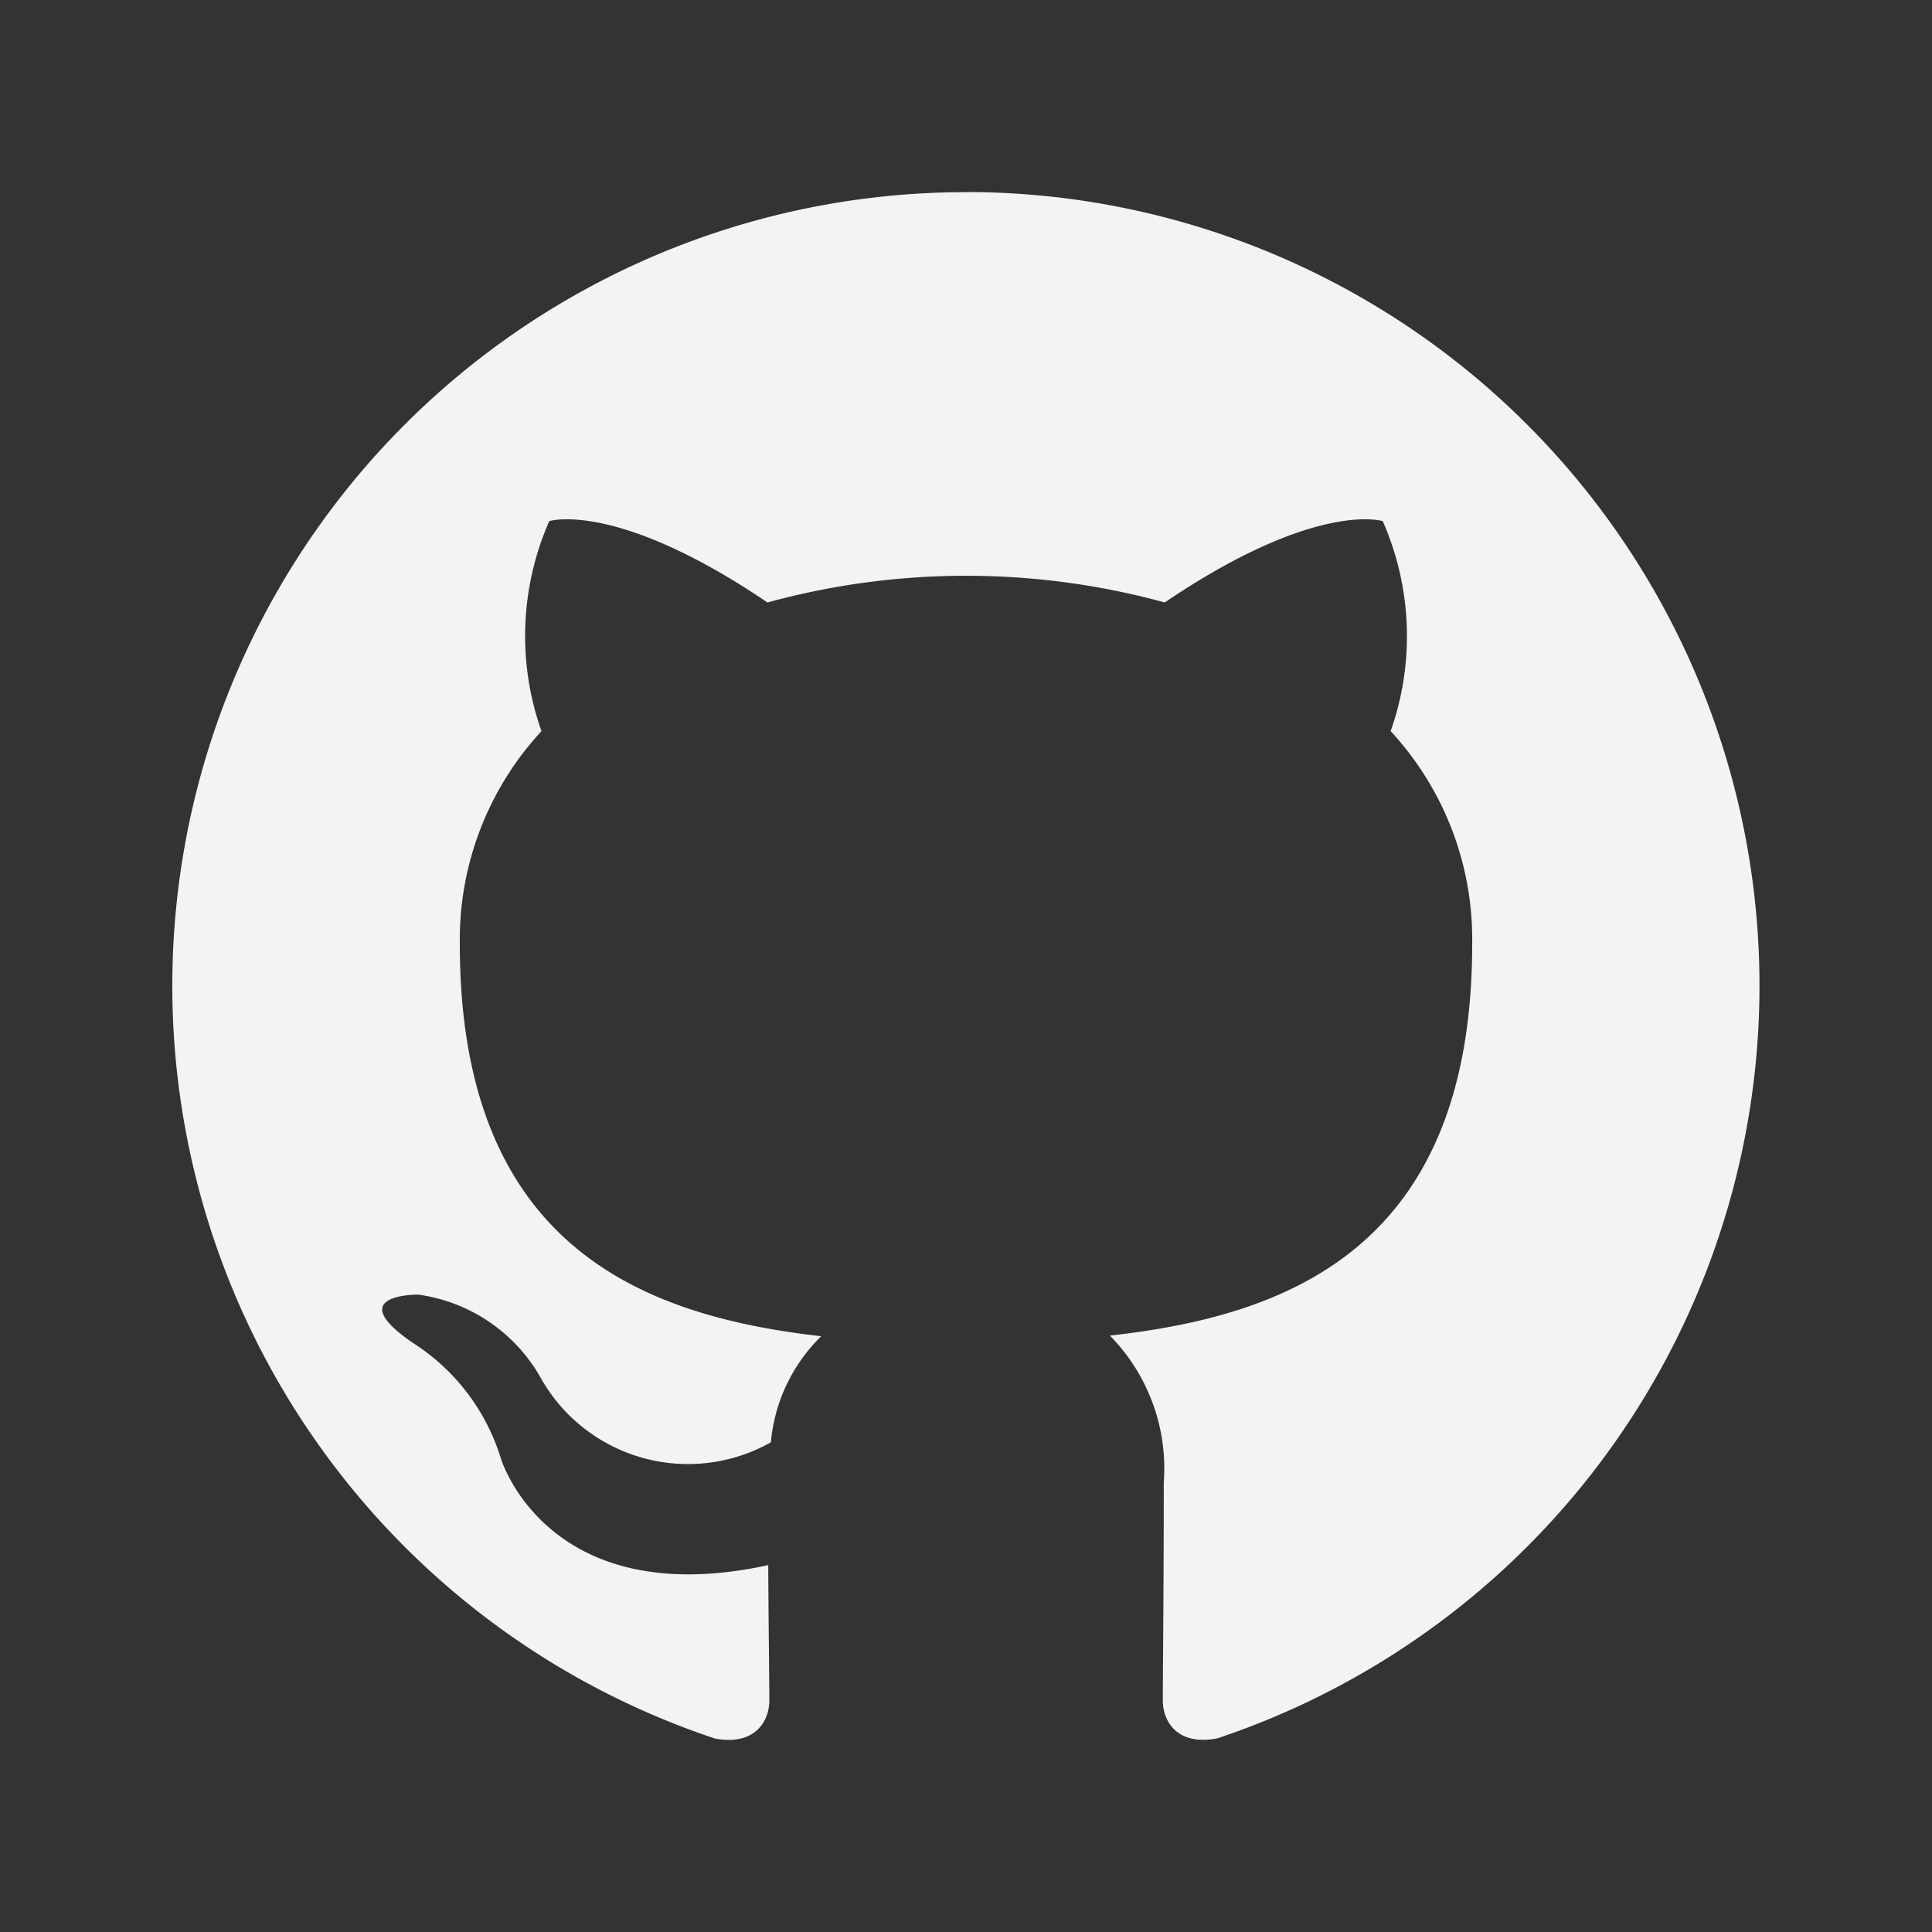
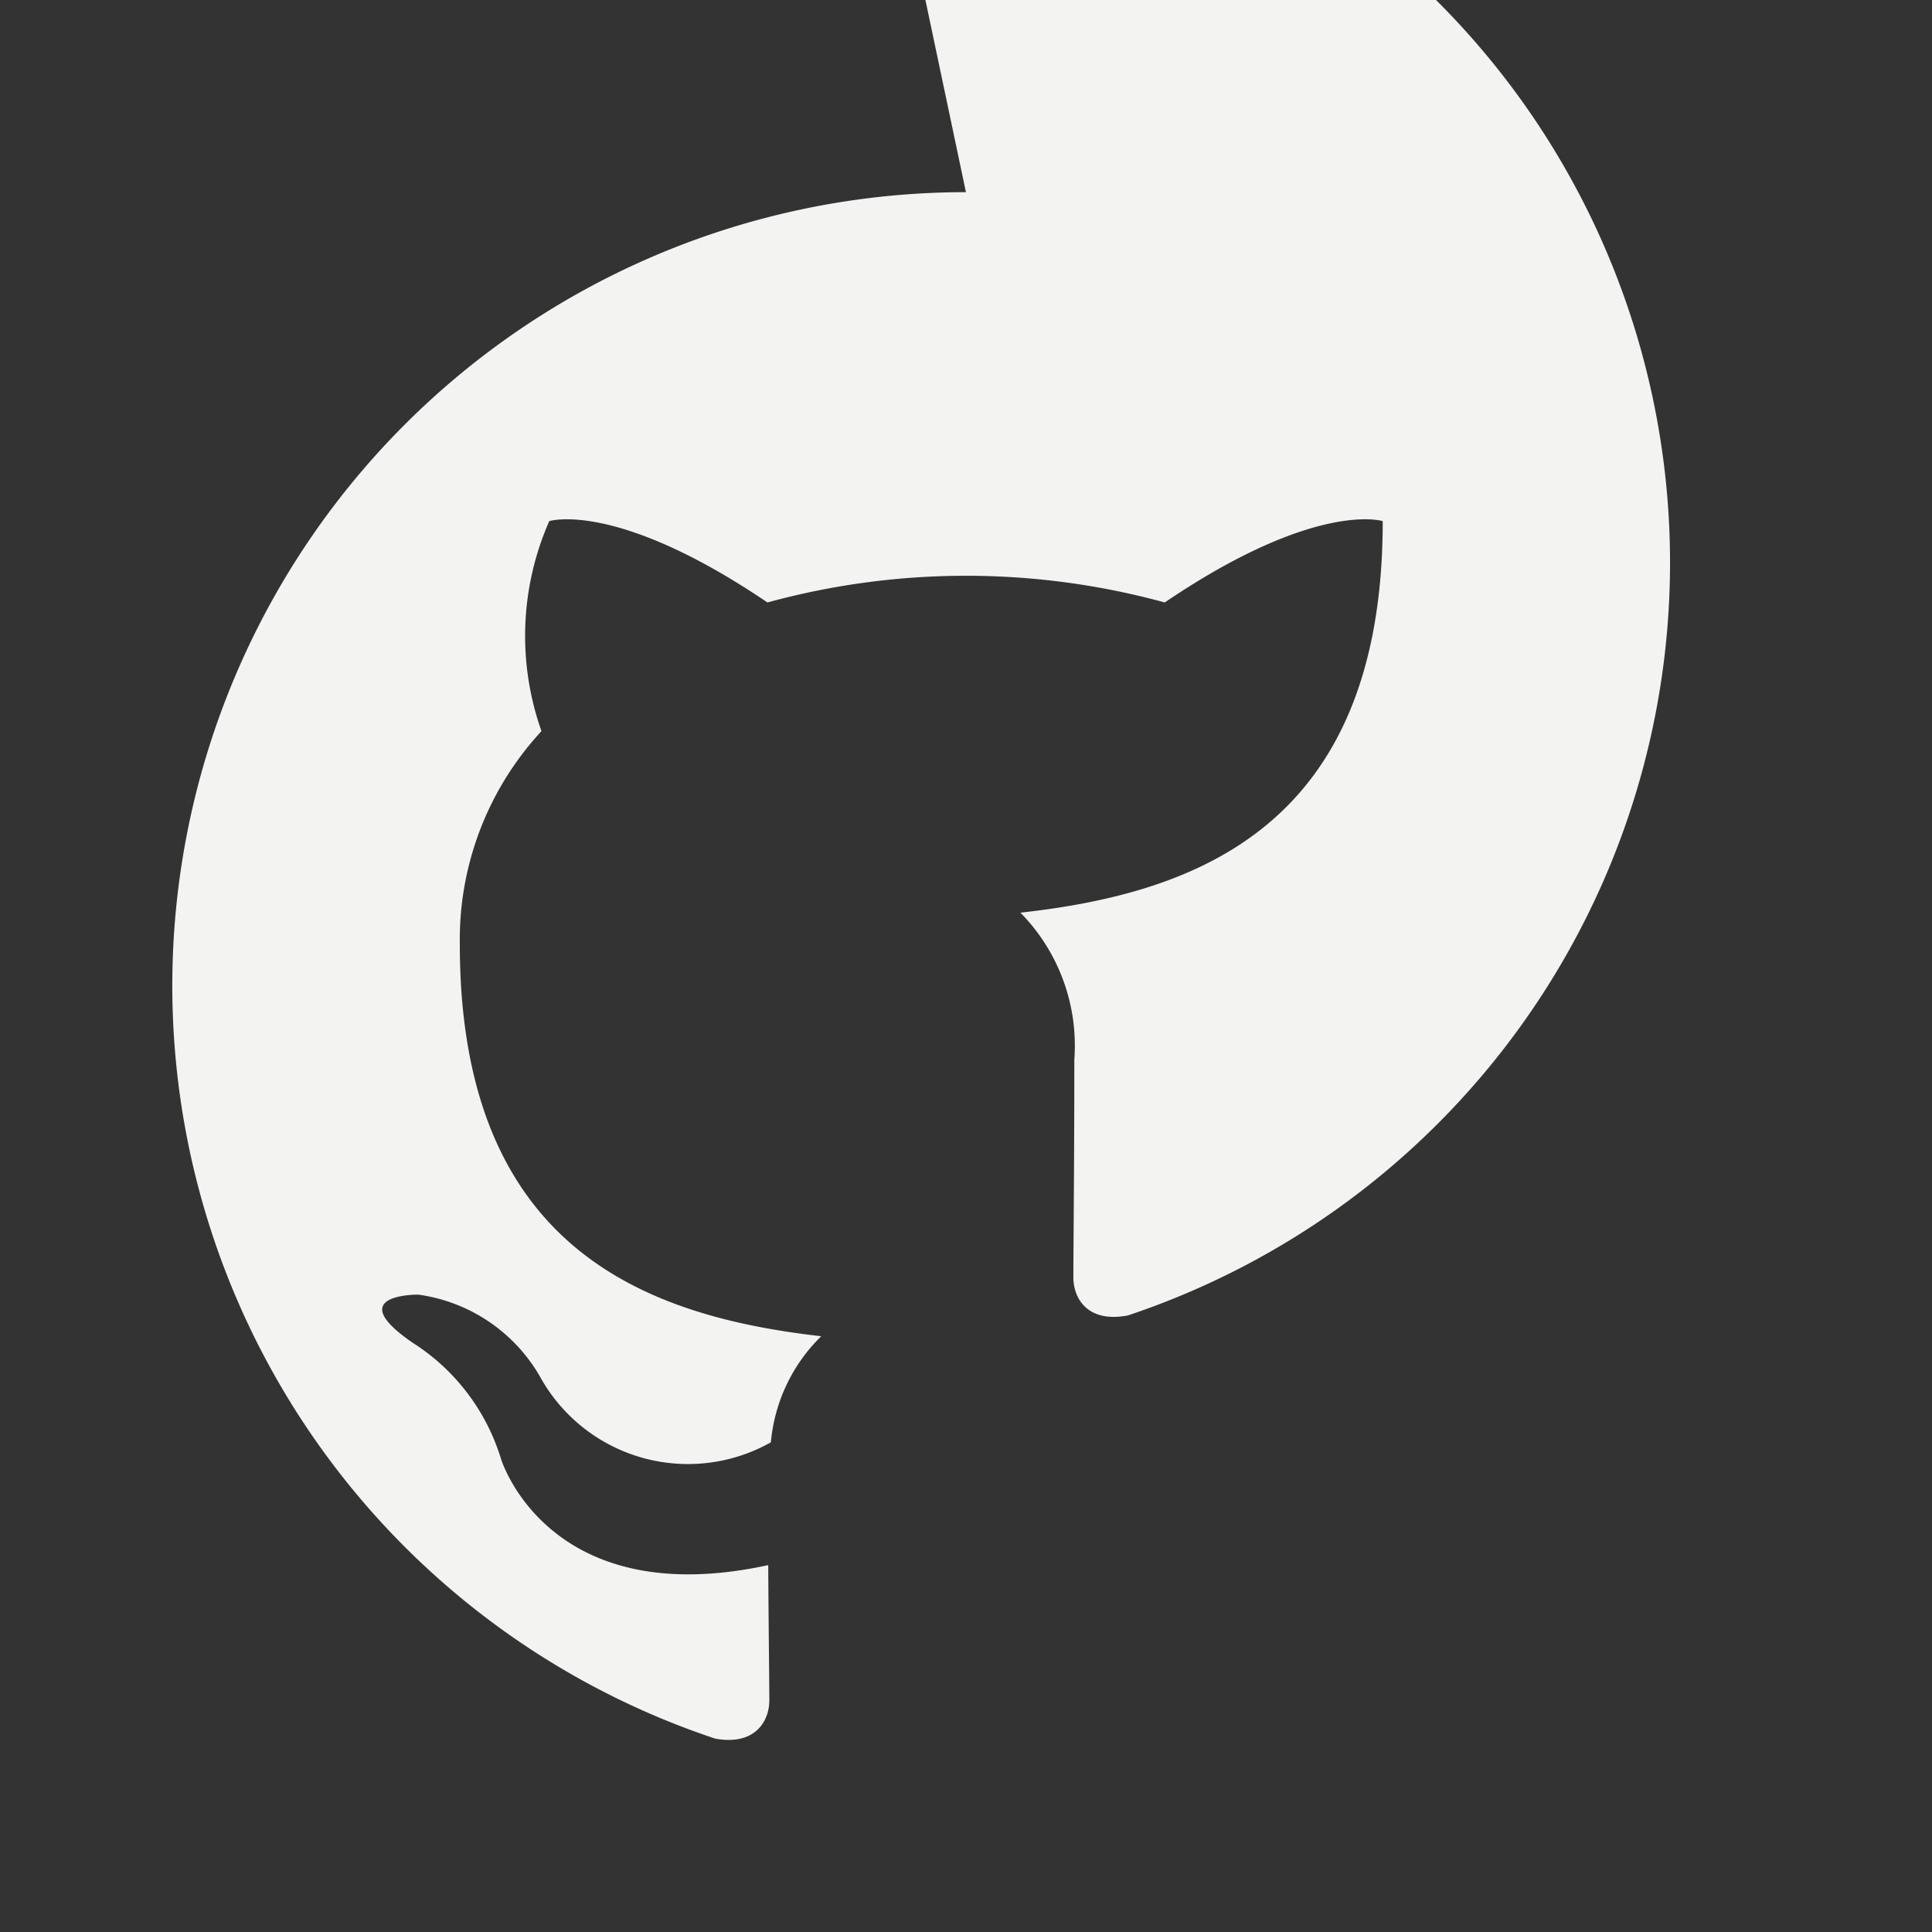
<svg xmlns="http://www.w3.org/2000/svg" id="Ebene_1" data-name="Ebene 1" viewBox="0 0 30 30">
  <rect x="0" y="0" width="30" height="30" fill="#333333" stroke="none" />
-   <path id="Pfad_21521" data-name="Pfad 21521" d="M14.999,2.984a12.322,12.322,0,0,0-3.894,24.013c.616.113.841-.267.841-.594,0-.293-.011-1.067-.017-2.1-3.427.745-4.15-1.651-4.15-1.651a3.263,3.263,0,0,0-1.368-1.8c-1.119-.765.085-.749.085-.749a2.587,2.587,0,0,1,1.887,1.269A2.623,2.623,0,0,0,11.945,22.41l.025-.014a2.634,2.634,0,0,1,.782-1.647c-2.736-.311-5.612-1.368-5.612-6.09a4.763,4.763,0,0,1,1.268-3.306,4.427,4.427,0,0,1,.121-3.261s1.034-.331,3.388,1.263a11.684,11.684,0,0,1,6.169,0c2.352-1.594,3.385-1.263,3.385-1.263a4.428,4.428,0,0,1,.123,3.261,4.755,4.755,0,0,1,1.266,3.306c0,4.733-2.881,5.775-5.626,6.08a2.942,2.942,0,0,1,.837,2.282c0,1.647-.015,2.976-.015,3.38,0,.329.222.712.847.592a12.323,12.323,0,0,0-3.9-24.011Z" style="fill:#f3f3f2;fill-rule:evenodd" />
+   <path id="Pfad_21521" data-name="Pfad 21521" d="M14.999,2.984a12.322,12.322,0,0,0-3.894,24.013c.616.113.841-.267.841-.594,0-.293-.011-1.067-.017-2.1-3.427.745-4.15-1.651-4.15-1.651a3.263,3.263,0,0,0-1.368-1.8c-1.119-.765.085-.749.085-.749a2.587,2.587,0,0,1,1.887,1.269A2.623,2.623,0,0,0,11.945,22.41l.025-.014a2.634,2.634,0,0,1,.782-1.647c-2.736-.311-5.612-1.368-5.612-6.09a4.763,4.763,0,0,1,1.268-3.306,4.427,4.427,0,0,1,.121-3.261s1.034-.331,3.388,1.263a11.684,11.684,0,0,1,6.169,0c2.352-1.594,3.385-1.263,3.385-1.263c0,4.733-2.881,5.775-5.626,6.08a2.942,2.942,0,0,1,.837,2.282c0,1.647-.015,2.976-.015,3.38,0,.329.222.712.847.592a12.323,12.323,0,0,0-3.9-24.011Z" style="fill:#f3f3f2;fill-rule:evenodd" />
</svg>